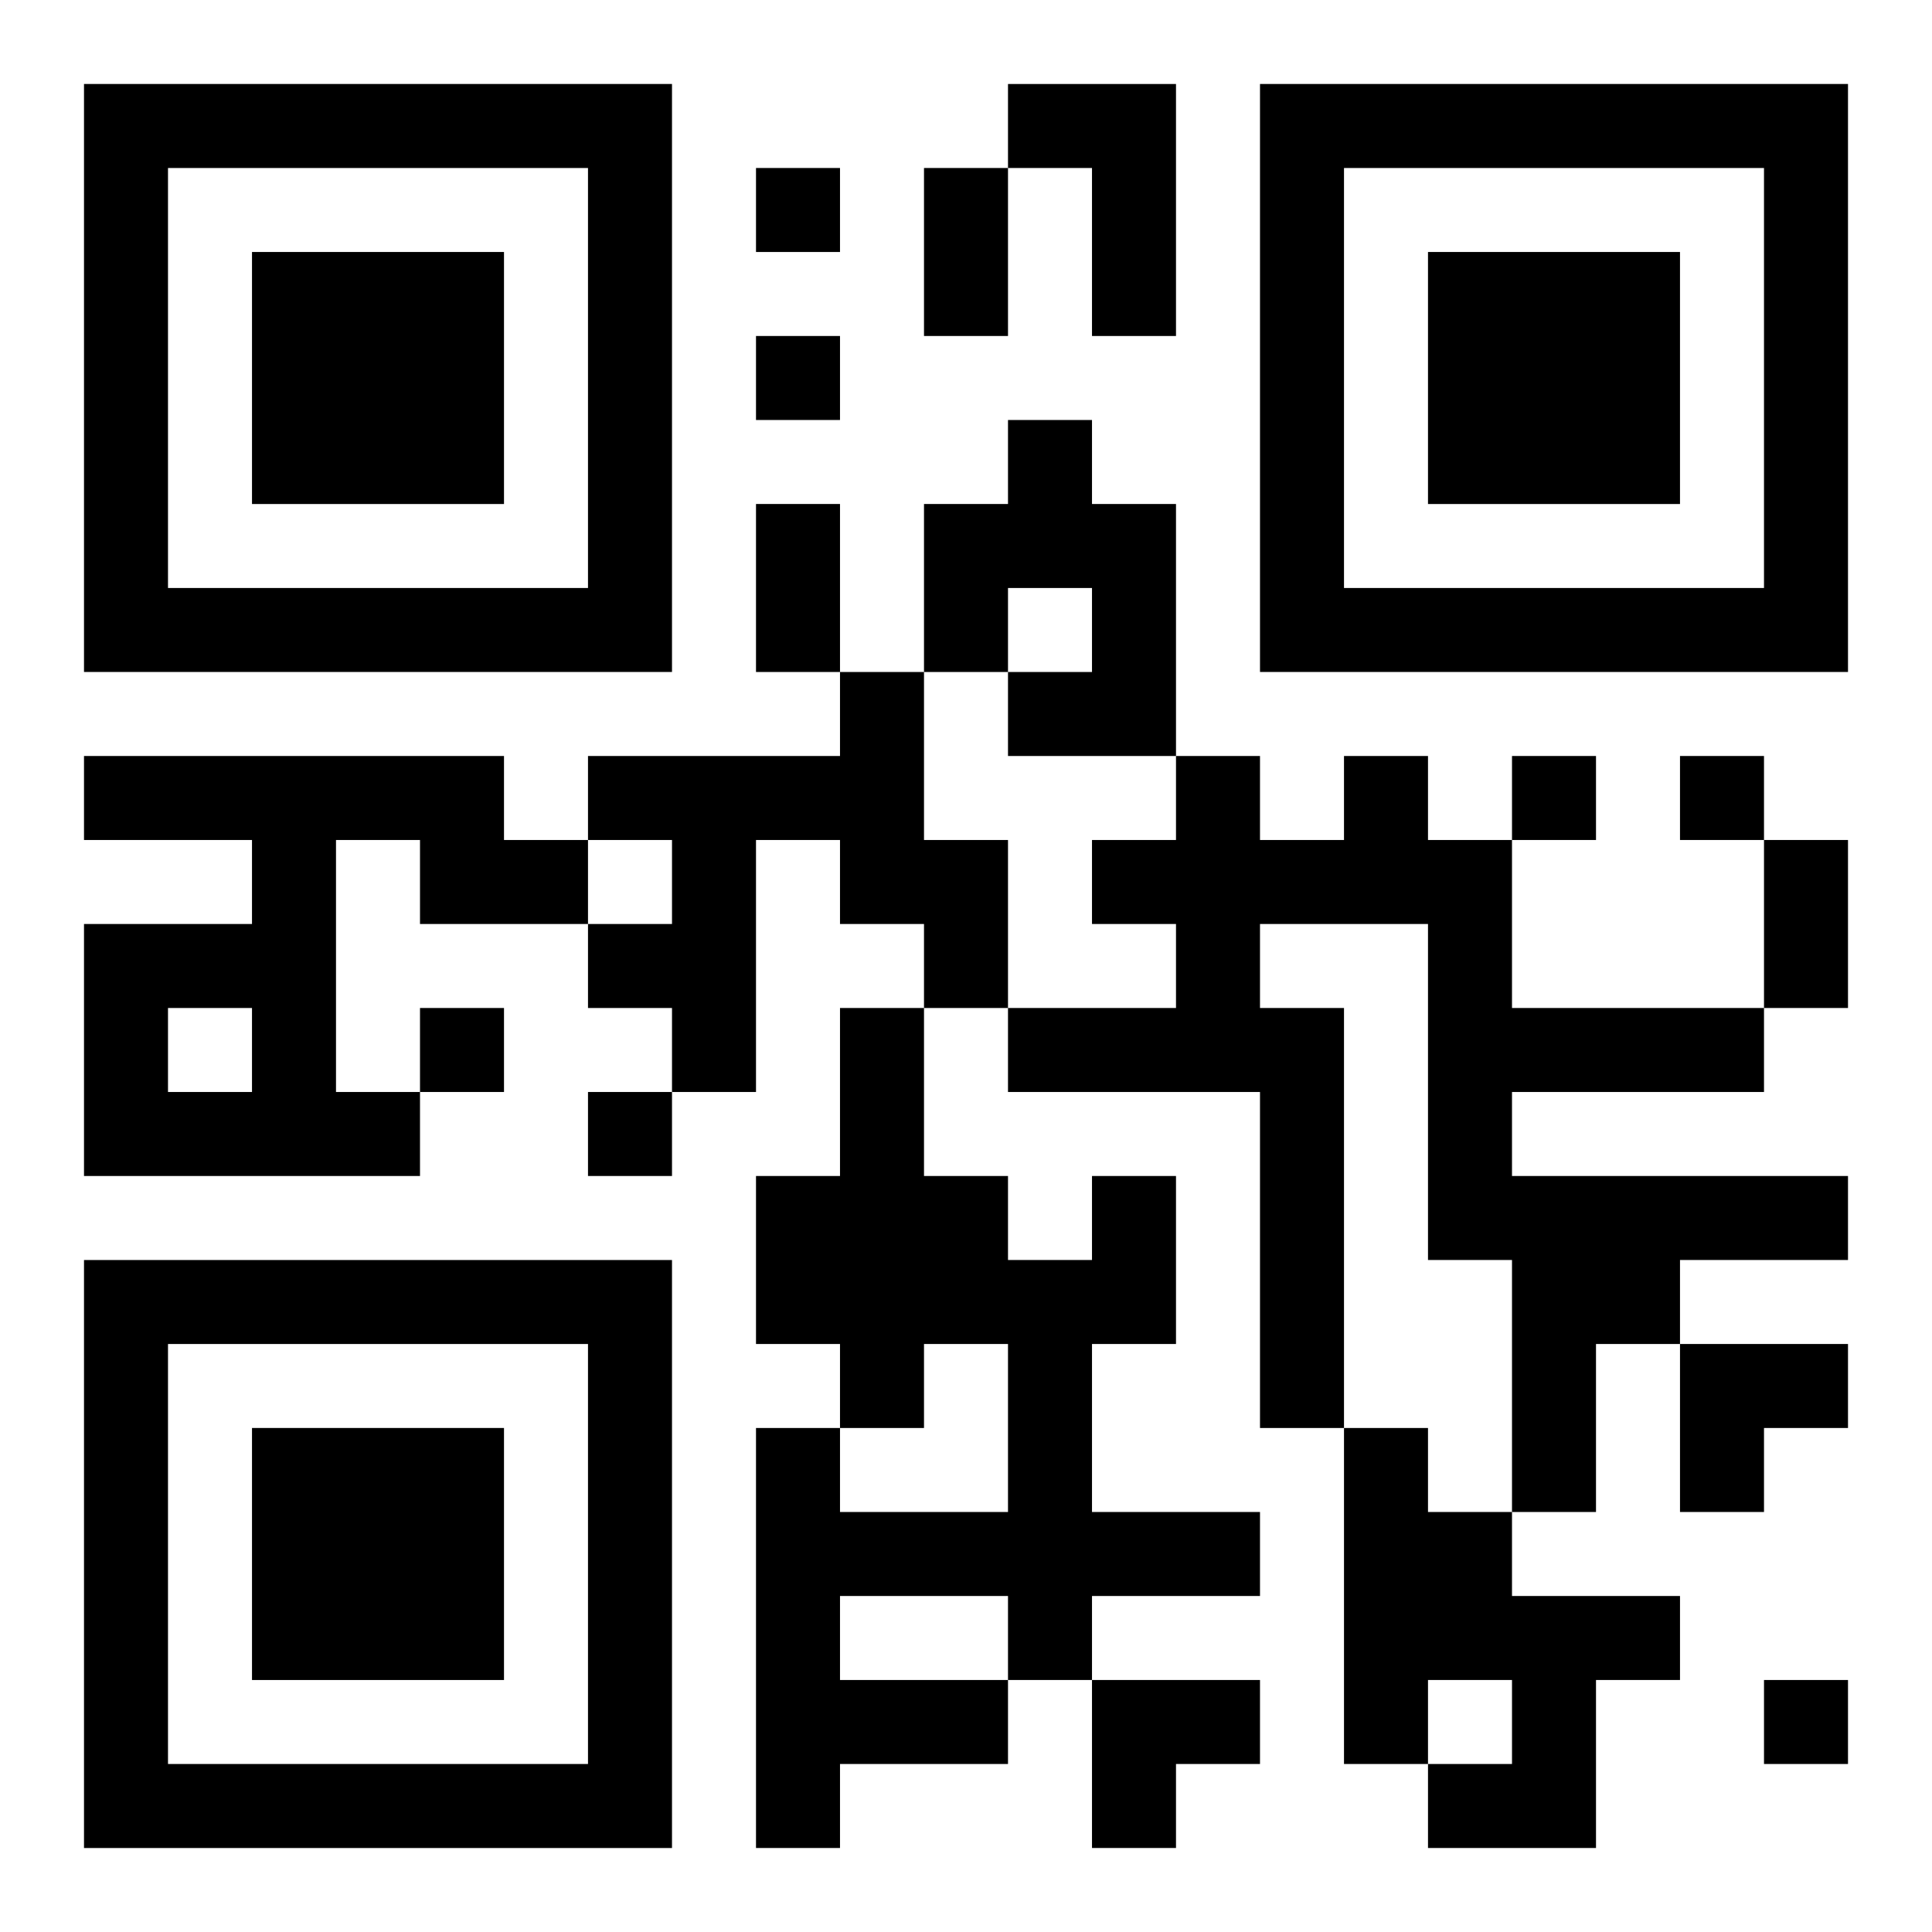
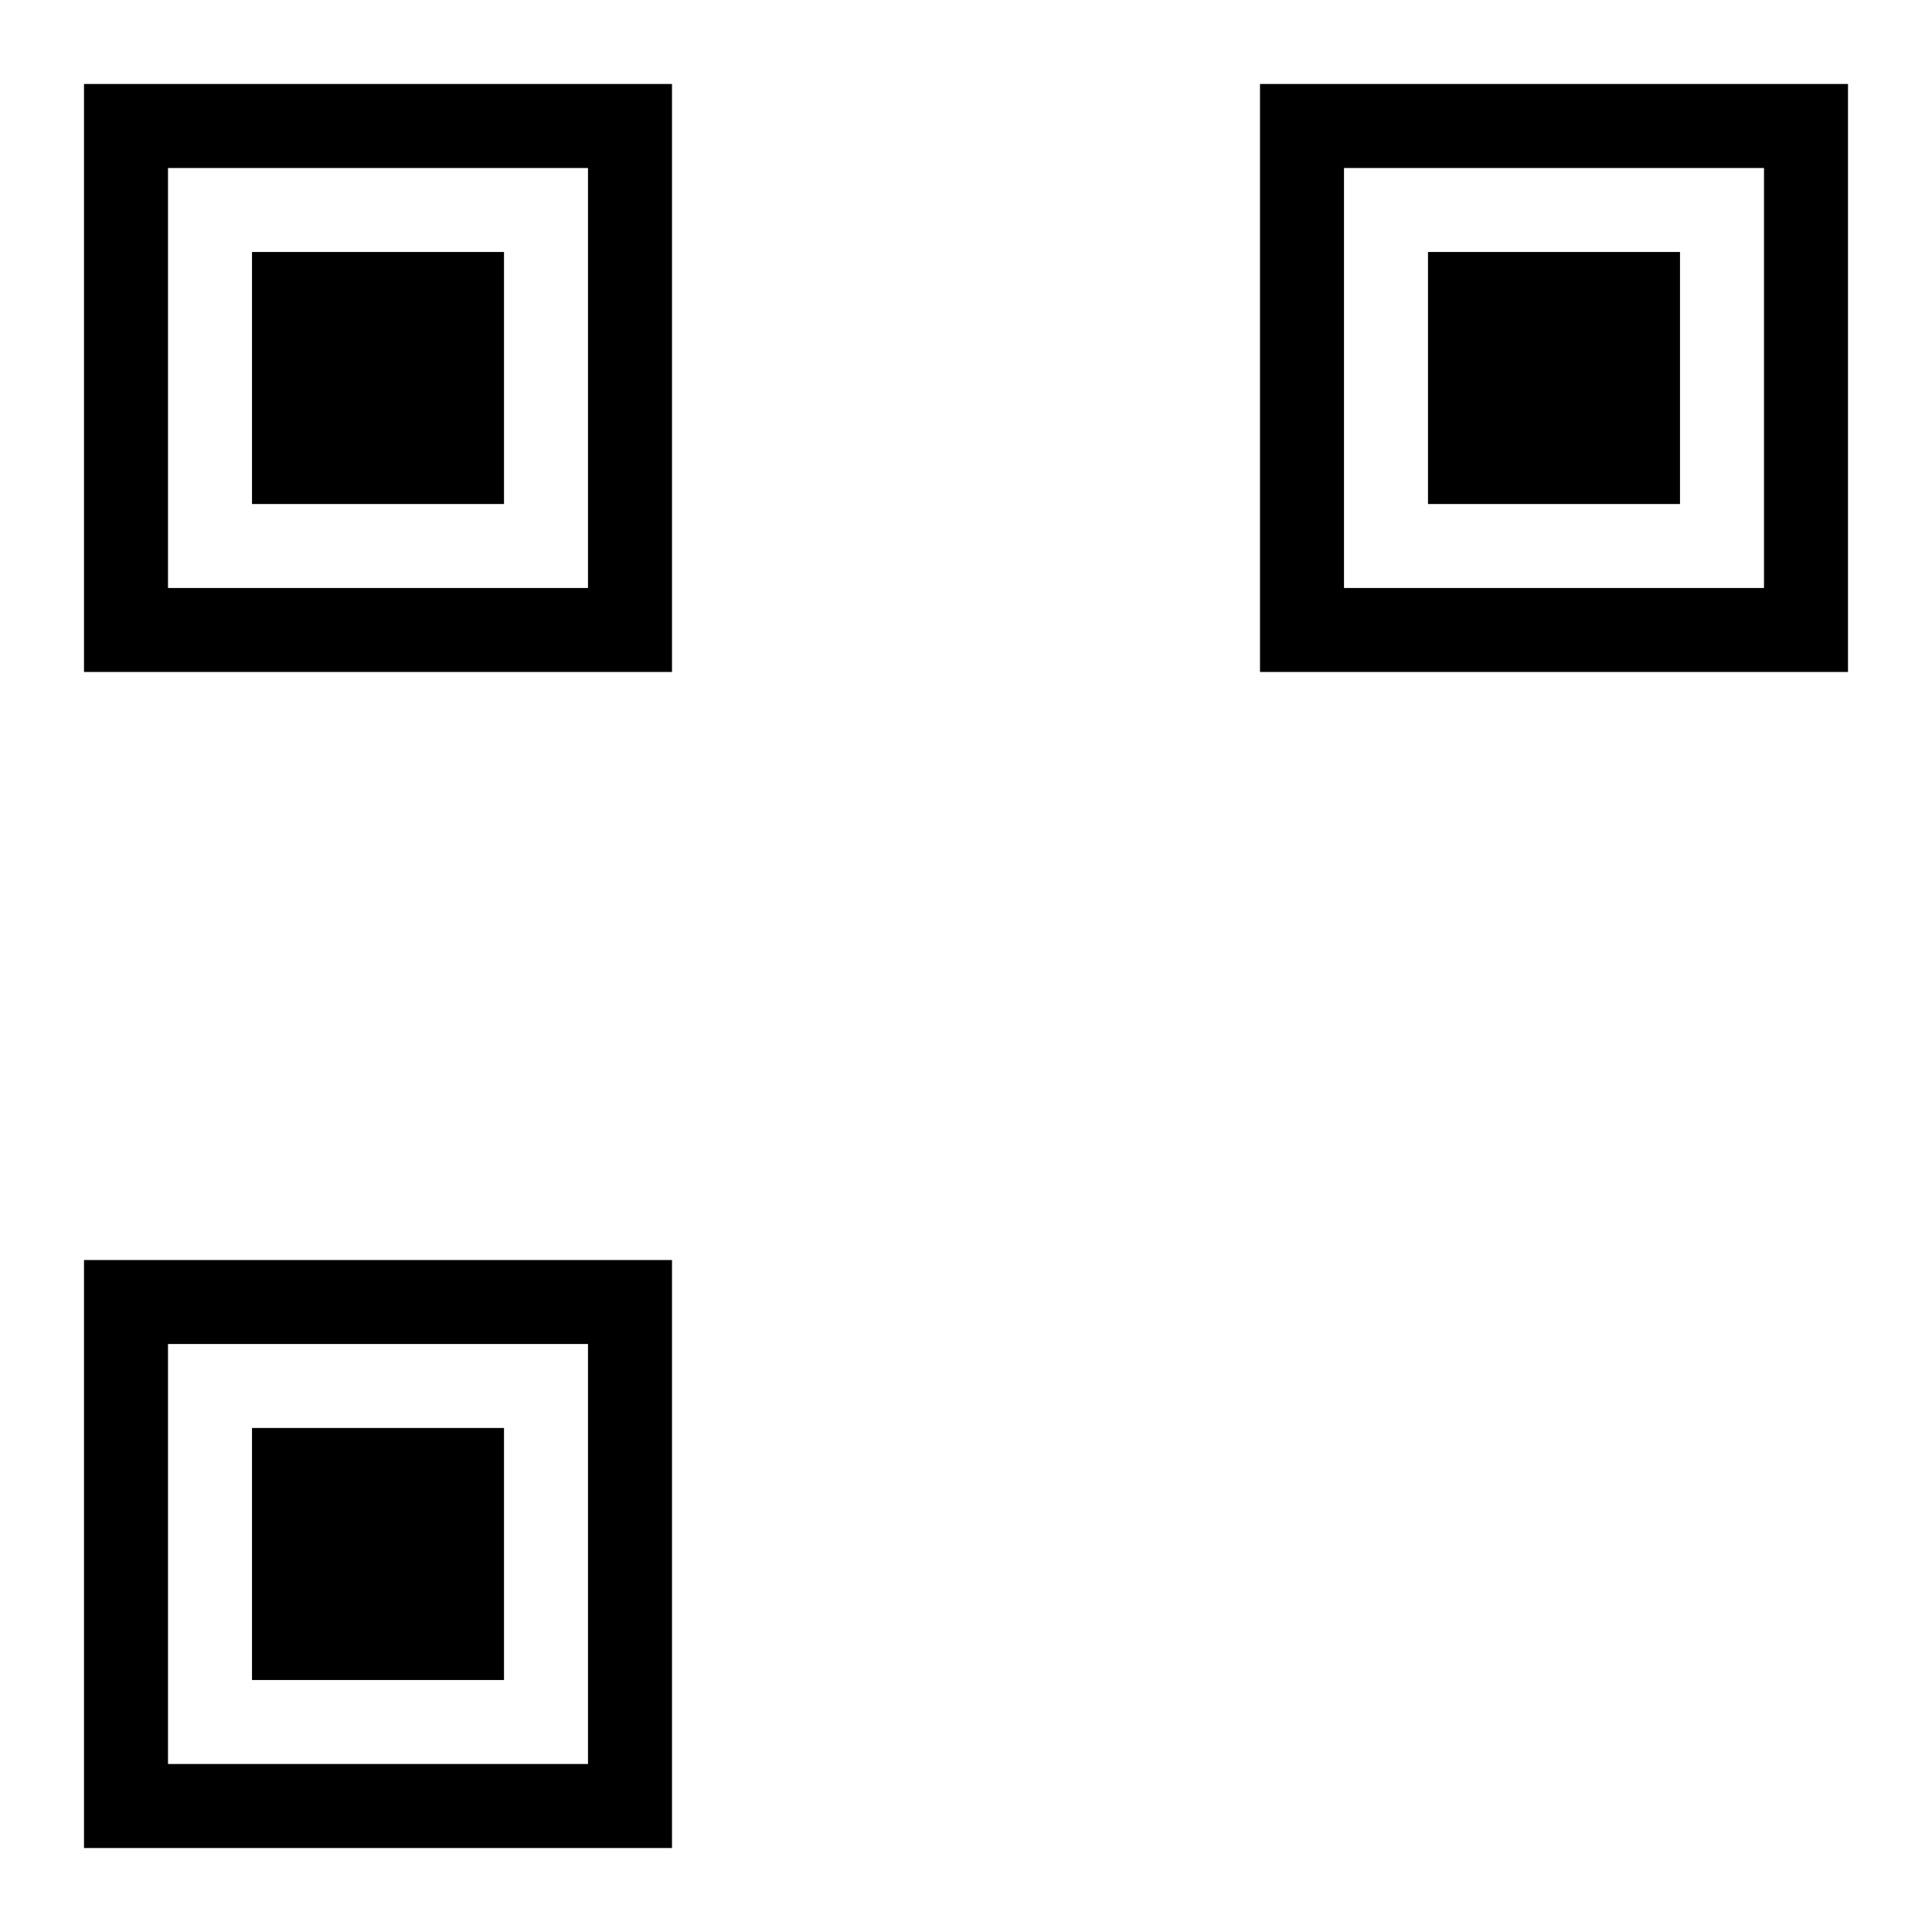
<svg xmlns="http://www.w3.org/2000/svg" xmlns:xlink="http://www.w3.org/1999/xlink" width="250" height="250" baseProfile="full" version="1.1" viewBox="-1 -1 23 23">
  <symbol id="a">
    <path d="m0 7v7h7v-7h-7zm1 1h5v5h-5v-5zm1 1v3h3v-3h-3z" />
  </symbol>
  <use y="-7" xlink:href="#a" />
  <use y="7" xlink:href="#a" />
  <use x="14" y="-7" xlink:href="#a" />
-   <path d="m11 0h2v3h-1v-2h-1v-1m0 4h1v1h1v3h-2v-1h1v-1h-1v1h-1v-2h1v-1m-2 3h1v2h1v2h-1v-1h-1v-1h-1v3h-1v-1h-1v-1h1v-1h-1v-1h3v-1m-9 1h5v1h1v1h-2v-1h-1v3h1v1h-4v-3h2v-1h-2v-1m1 3v1h1v-1h-1m14-3h1v1h1v2h3v1h-3v1h4v1h-2v1h-1v2h-1v-3h-1v-4h-2v1h1v5h-1v-4h-3v-1h2v-1h-1v-1h1v-1h1v1h1v-1m-3 5h1v2h-1v2h2v1h-2v1h-1v1h-2v1h-1v-5h1v1h2v-2h-1v1h-1v-1h-1v-2h1v-2h1v2h1v1h1v-1m-3 5v1h2v-1h-2m6-2h1v1h1v1h2v1h-1v2h-2v-1h1v-1h-1v1h-1v-4m-7-15v1h1v-1h-1m0 2v1h1v-1h-1m9 5v1h1v-1h-1m2 0v1h1v-1h-1m-15 3v1h1v-1h-1m2 1v1h1v-1h-1m14 7v1h1v-1h-1m-10-18h1v2h-1v-2m-2 4h1v2h-1v-2m12 4h1v2h-1v-2m-1 6h2v1h-1v1h-1zm-7 4h2v1h-1v1h-1z" />
</svg>